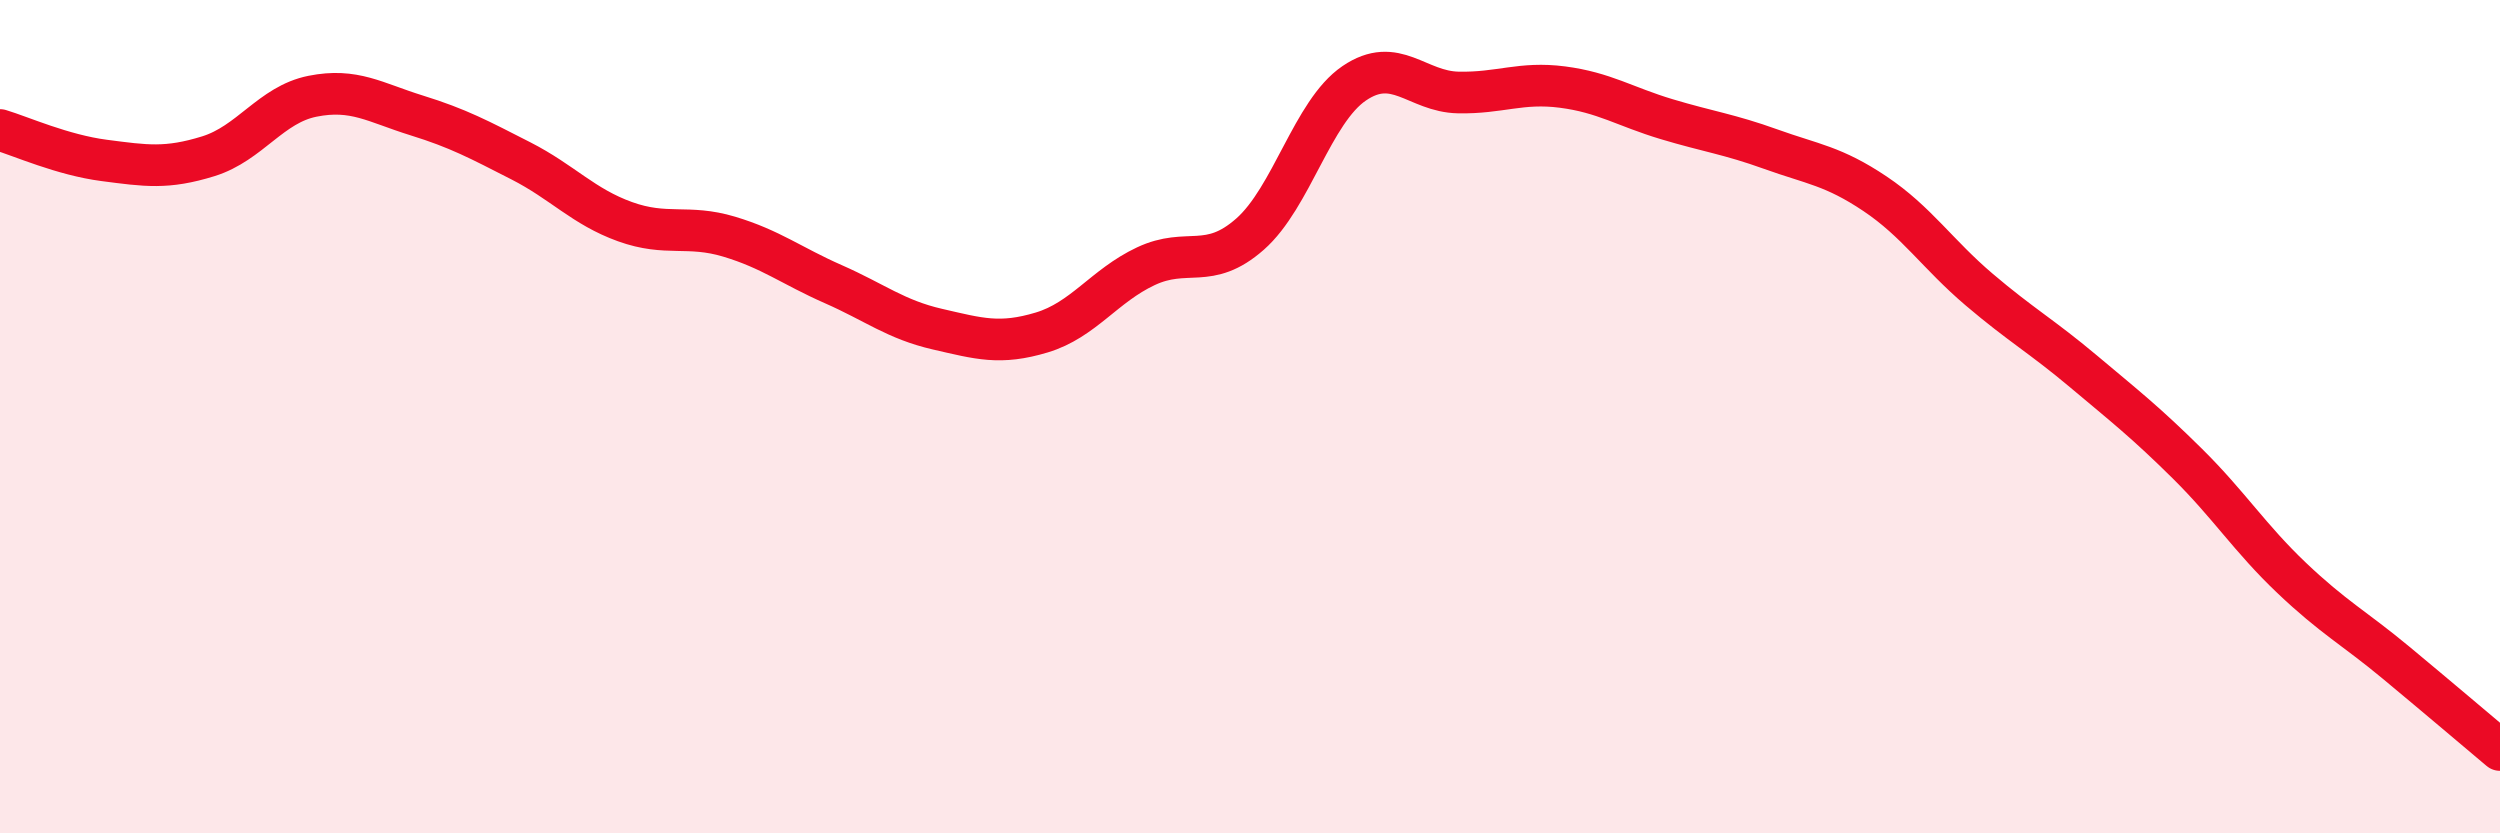
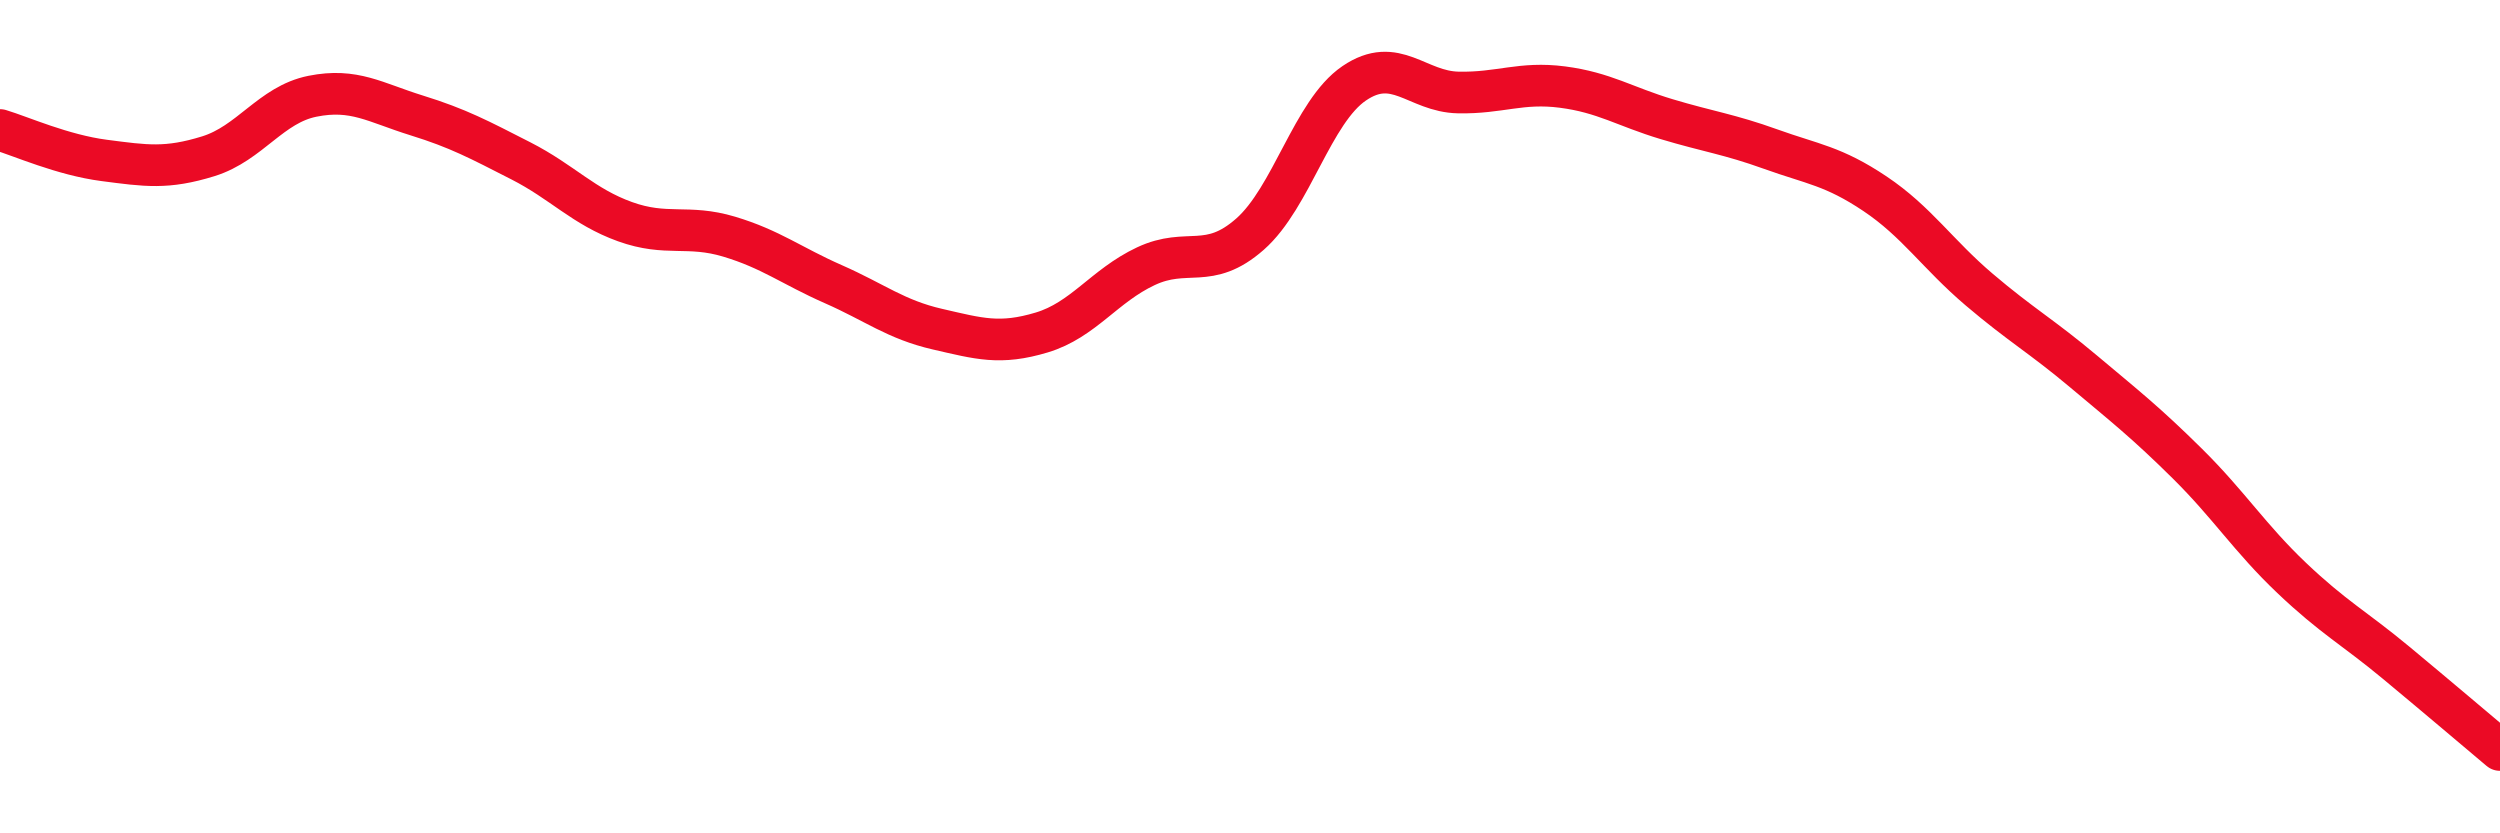
<svg xmlns="http://www.w3.org/2000/svg" width="60" height="20" viewBox="0 0 60 20">
-   <path d="M 0,3.12 C 0.5,3.27 1.5,3.72 2.5,3.85 C 3.5,3.98 4,4.06 5,3.75 C 6,3.44 6.5,2.51 7.5,2.31 C 8.5,2.11 9,2.46 10,2.77 C 11,3.08 11.5,3.35 12.5,3.86 C 13.5,4.37 14,4.96 15,5.32 C 16,5.68 16.5,5.38 17.5,5.68 C 18.5,5.98 19,6.38 20,6.82 C 21,7.26 21.5,7.67 22.5,7.9 C 23.5,8.13 24,8.28 25,7.98 C 26,7.68 26.5,6.86 27.5,6.39 C 28.5,5.92 29,6.5 30,5.62 C 31,4.74 31.5,2.68 32.5,2 C 33.5,1.32 34,2.2 35,2.22 C 36,2.24 36.5,1.96 37.5,2.09 C 38.5,2.22 39,2.56 40,2.86 C 41,3.16 41.5,3.22 42.5,3.58 C 43.5,3.94 44,3.98 45,4.65 C 46,5.32 46.5,6.1 47.5,6.95 C 48.5,7.8 49,8.07 50,8.91 C 51,9.75 51.5,10.14 52.5,11.13 C 53.5,12.12 54,12.92 55,13.87 C 56,14.82 56.5,15.07 57.5,15.9 C 58.5,16.73 59.5,17.58 60,18L60 20L0 20Z" fill="#EB0A25" opacity="0.1" stroke-linecap="round" stroke-linejoin="round" />
  <path d="M 0,3.12 C 0.5,3.27 1.5,3.72 2.5,3.85 C 3.5,3.98 4,4.06 5,3.75 C 6,3.44 6.5,2.51 7.5,2.31 C 8.5,2.11 9,2.46 10,2.77 C 11,3.08 11.5,3.35 12.5,3.86 C 13.5,4.37 14,4.96 15,5.32 C 16,5.68 16.5,5.38 17.5,5.68 C 18.5,5.98 19,6.38 20,6.82 C 21,7.26 21.5,7.67 22.5,7.9 C 23.5,8.13 24,8.28 25,7.98 C 26,7.68 26.5,6.86 27.5,6.39 C 28.5,5.92 29,6.5 30,5.62 C 31,4.74 31.5,2.68 32.5,2 C 33.5,1.32 34,2.2 35,2.22 C 36,2.24 36.5,1.96 37.5,2.09 C 38.5,2.22 39,2.56 40,2.86 C 41,3.16 41.5,3.22 42.5,3.58 C 43.5,3.94 44,3.98 45,4.65 C 46,5.32 46.5,6.1 47.5,6.95 C 48.5,7.8 49,8.07 50,8.91 C 51,9.75 51.5,10.14 52.5,11.13 C 53.5,12.12 54,12.92 55,13.87 C 56,14.82 56.5,15.07 57.5,15.9 C 58.5,16.73 59.5,17.58 60,18" stroke="#EB0A25" stroke-width="1" fill="none" stroke-linecap="round" stroke-linejoin="round" />
</svg>